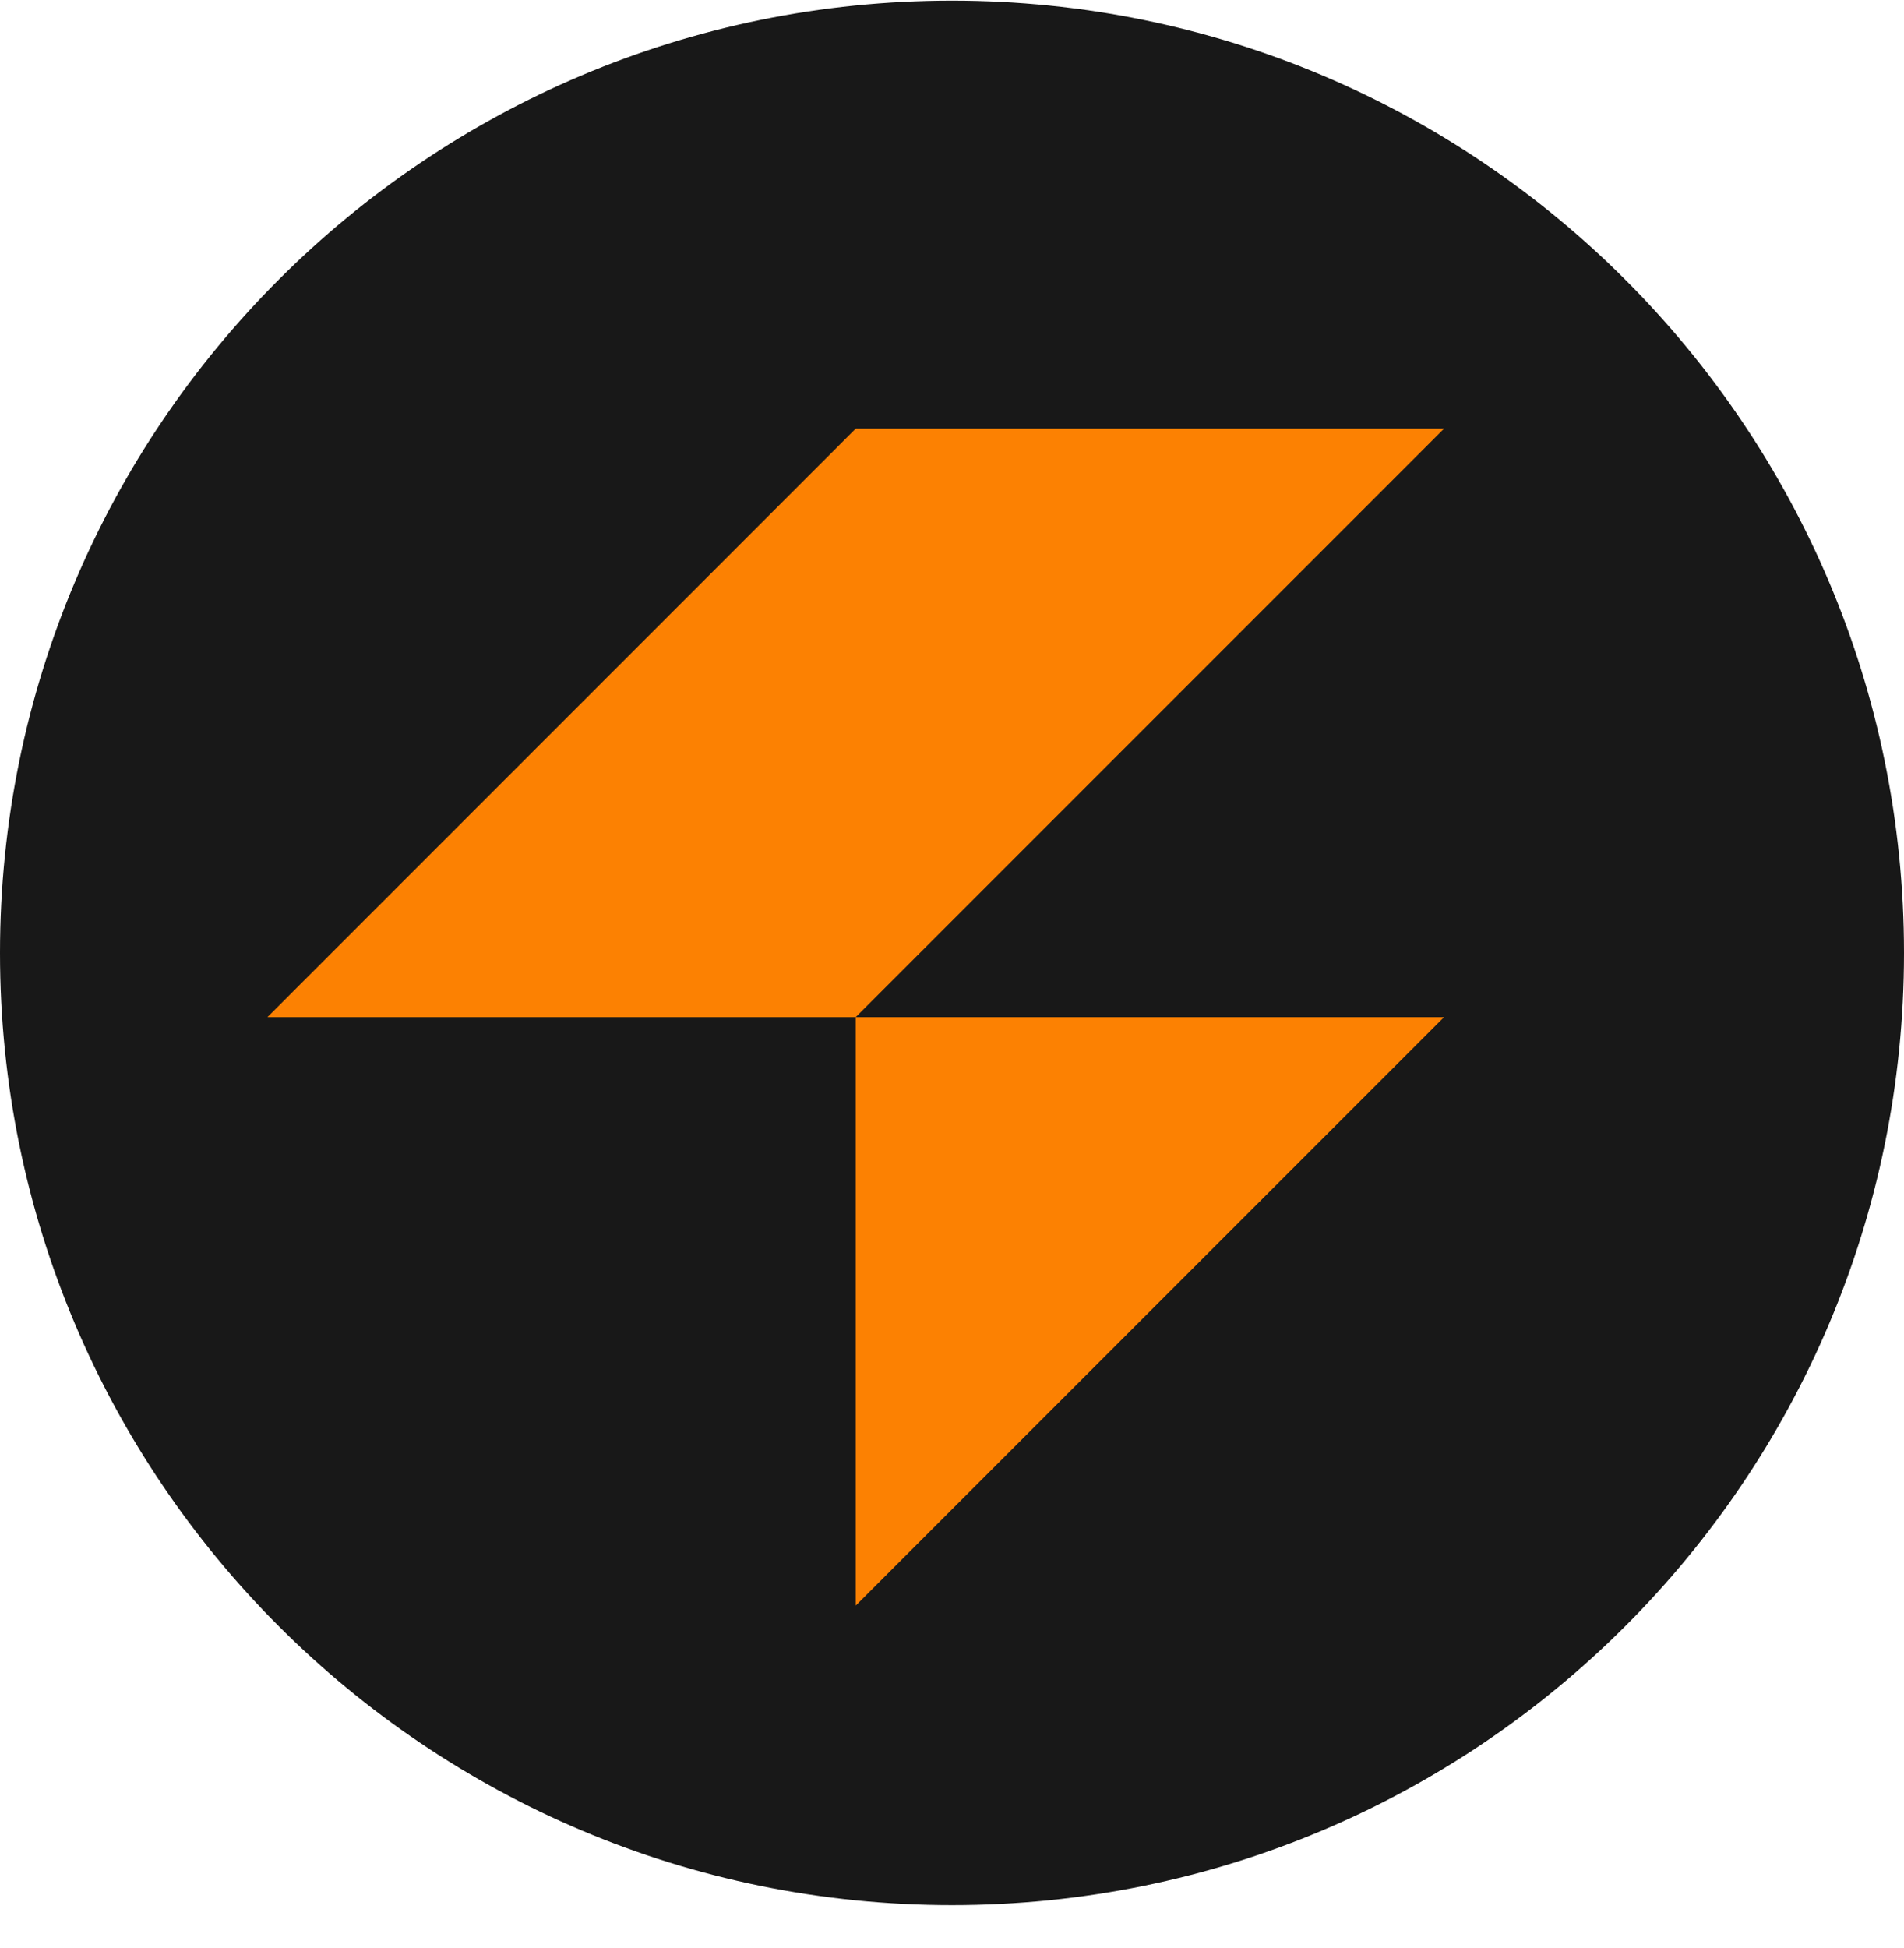
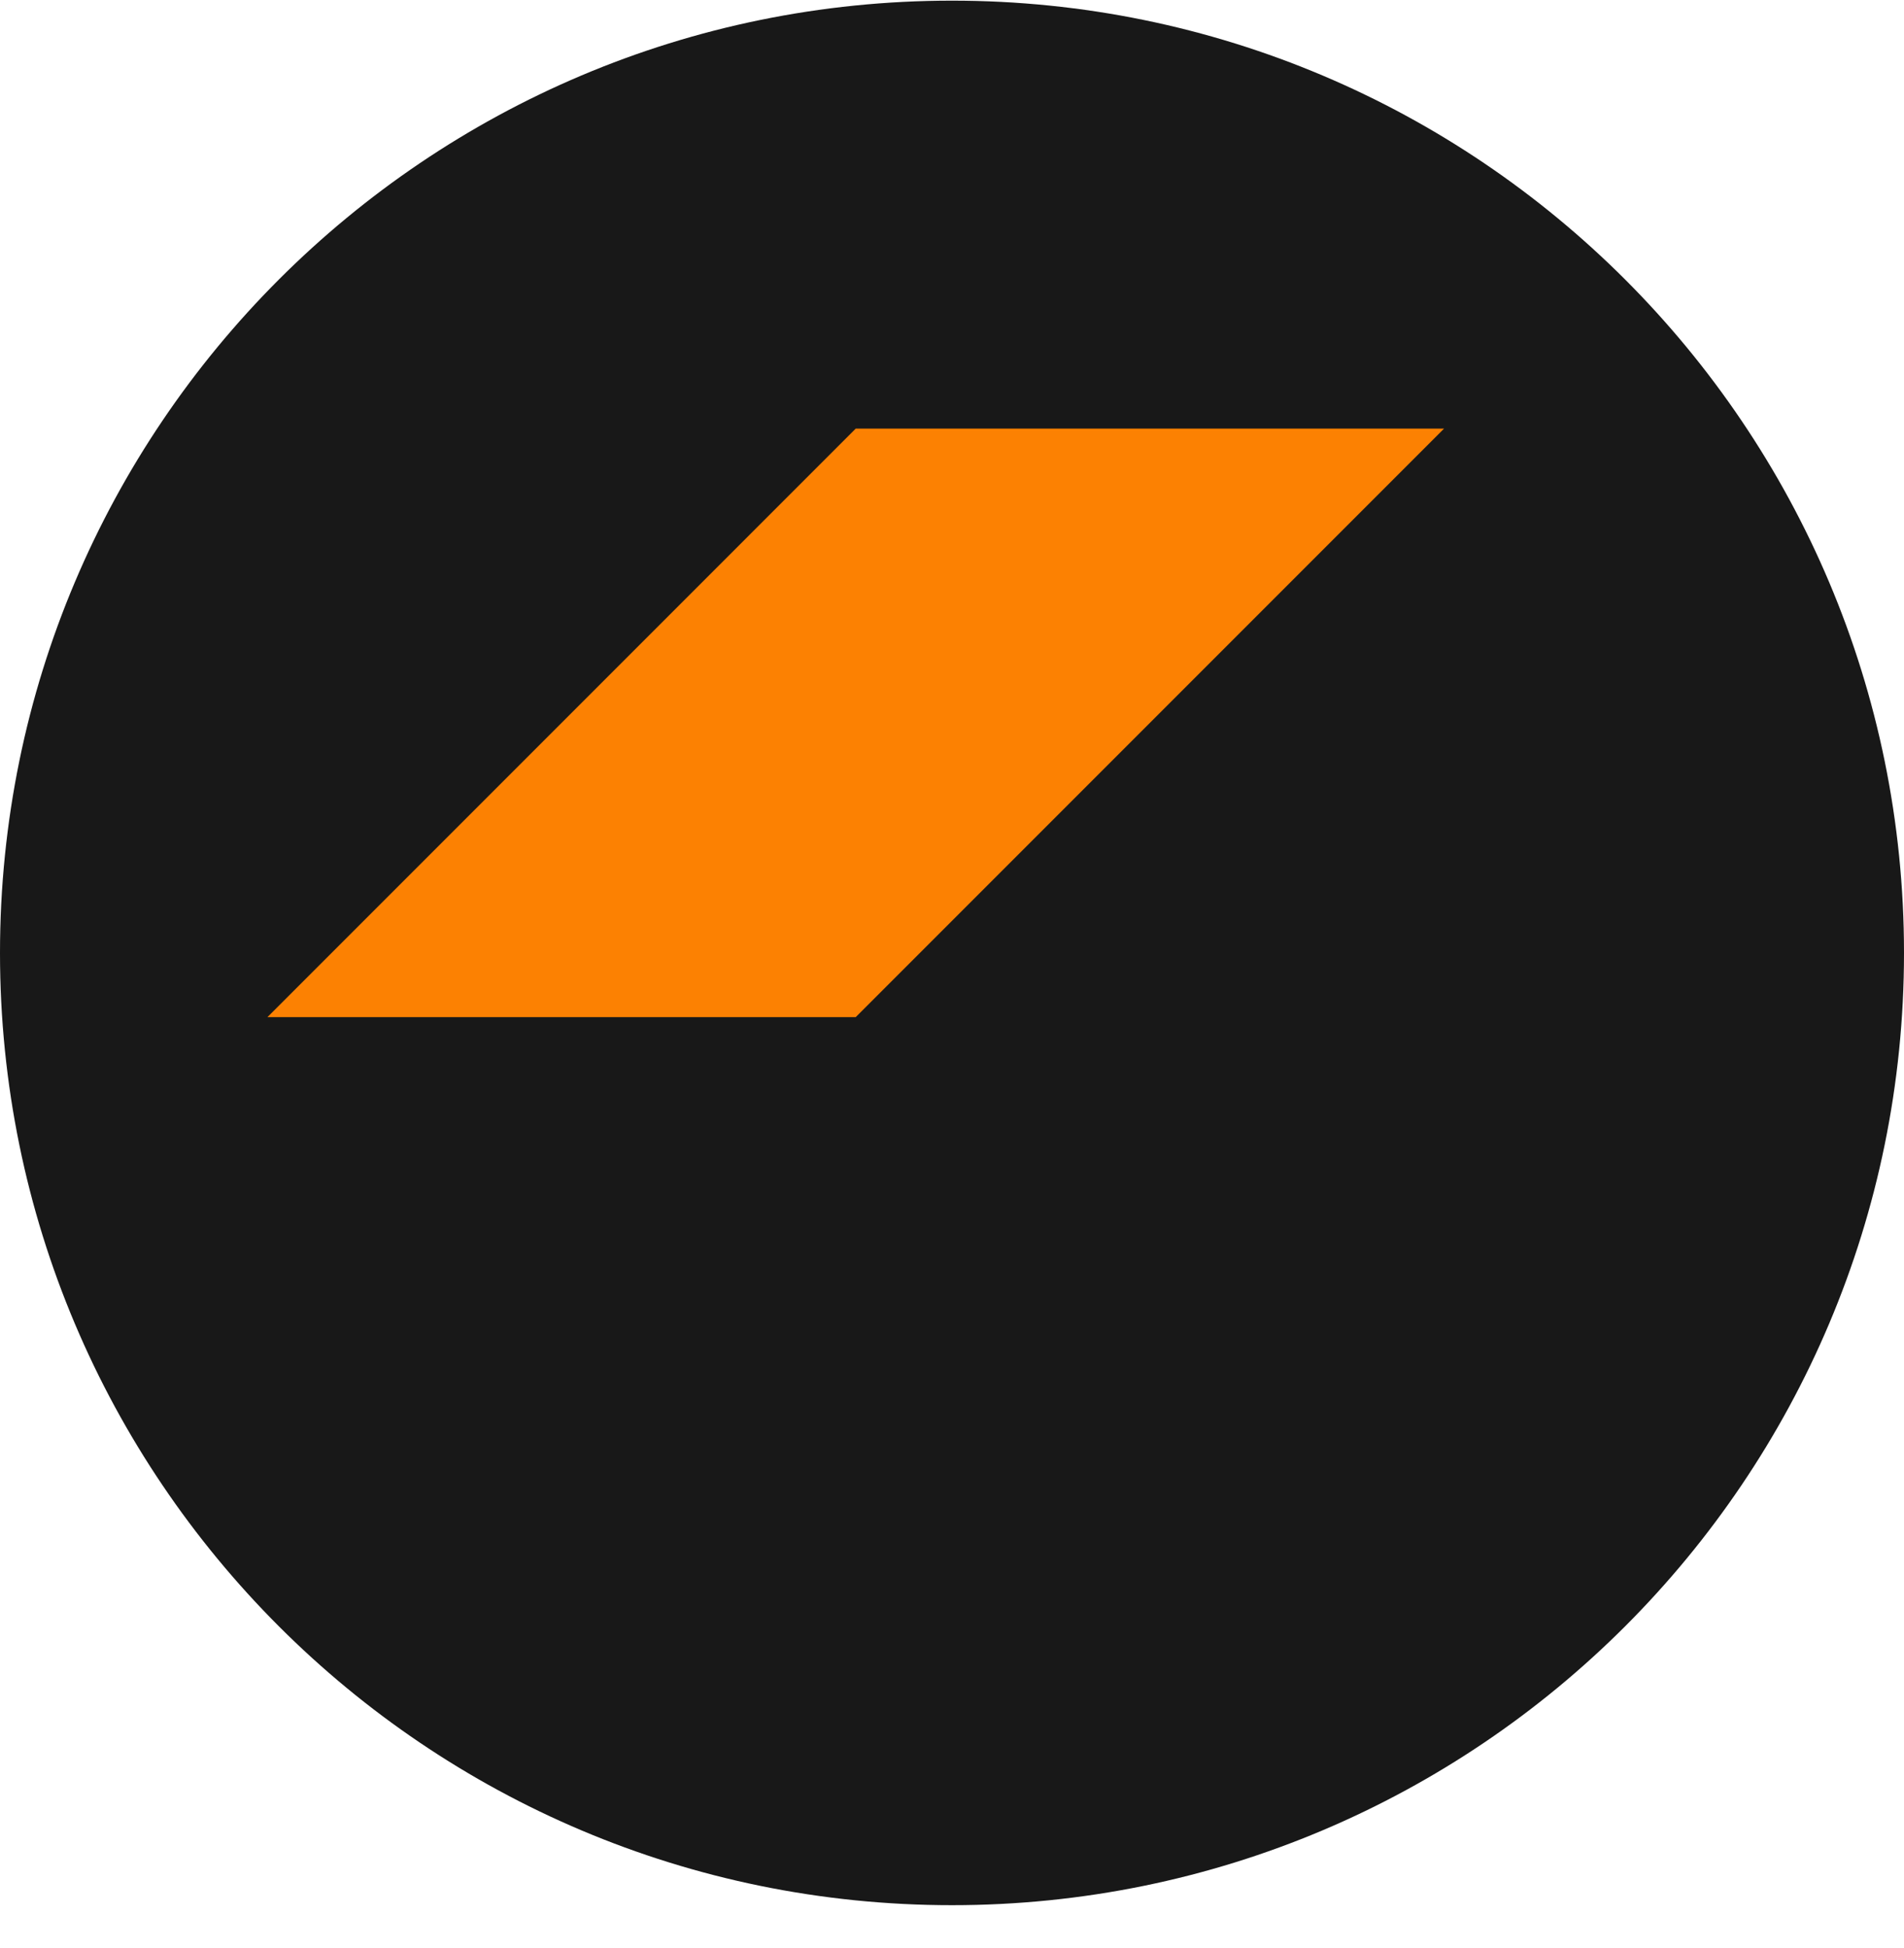
<svg xmlns="http://www.w3.org/2000/svg" width="44" height="45" viewBox="0 0 44 45" fill="none">
  <path d="M22 44.014C34.15 44.014 44 34.165 44 22.015C44 9.864 34.15 0.015 22 0.015C9.85 0.015 0 9.864 0 22.015C0 34.165 9.85 44.014 22 44.014Z" fill="#181818" />
-   <path d="M19.775 37.093V23.498H33.371L19.775 37.093Z" fill="#fc8102" />
  <path d="M19.775 9.902L6.18 23.498H19.775L33.371 9.902H19.775Z" fill="#fc8102" />
</svg>